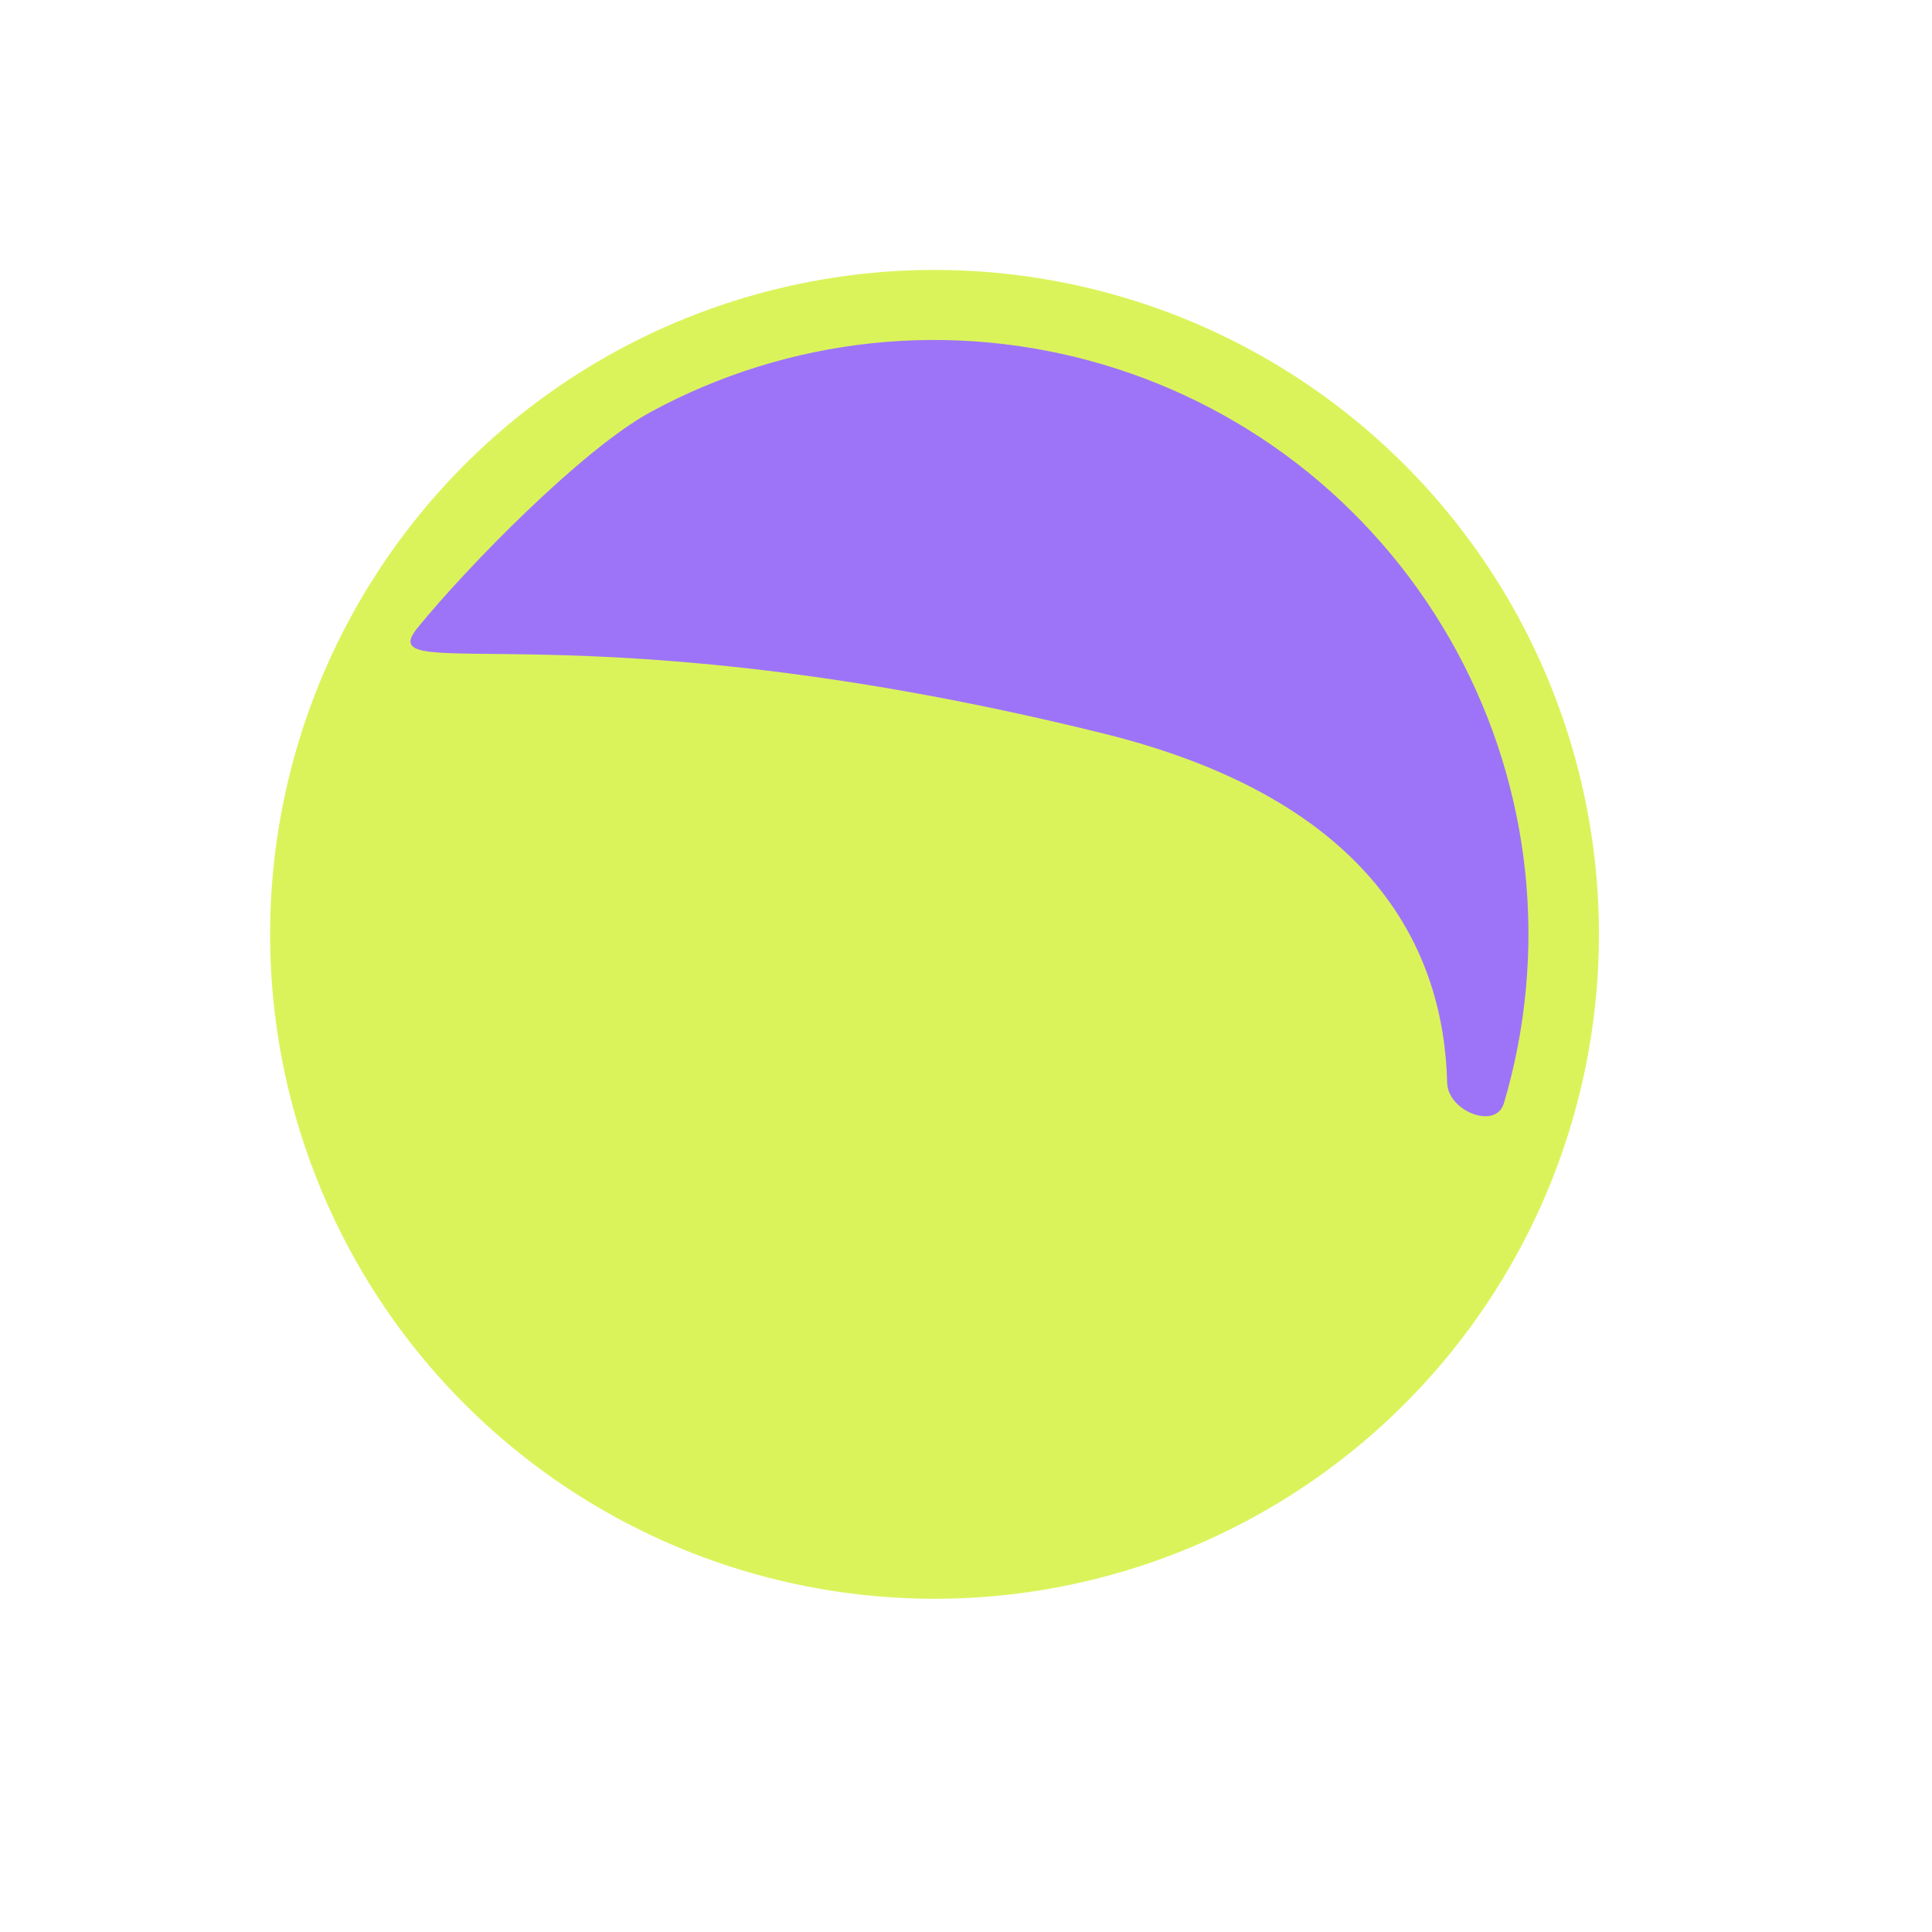
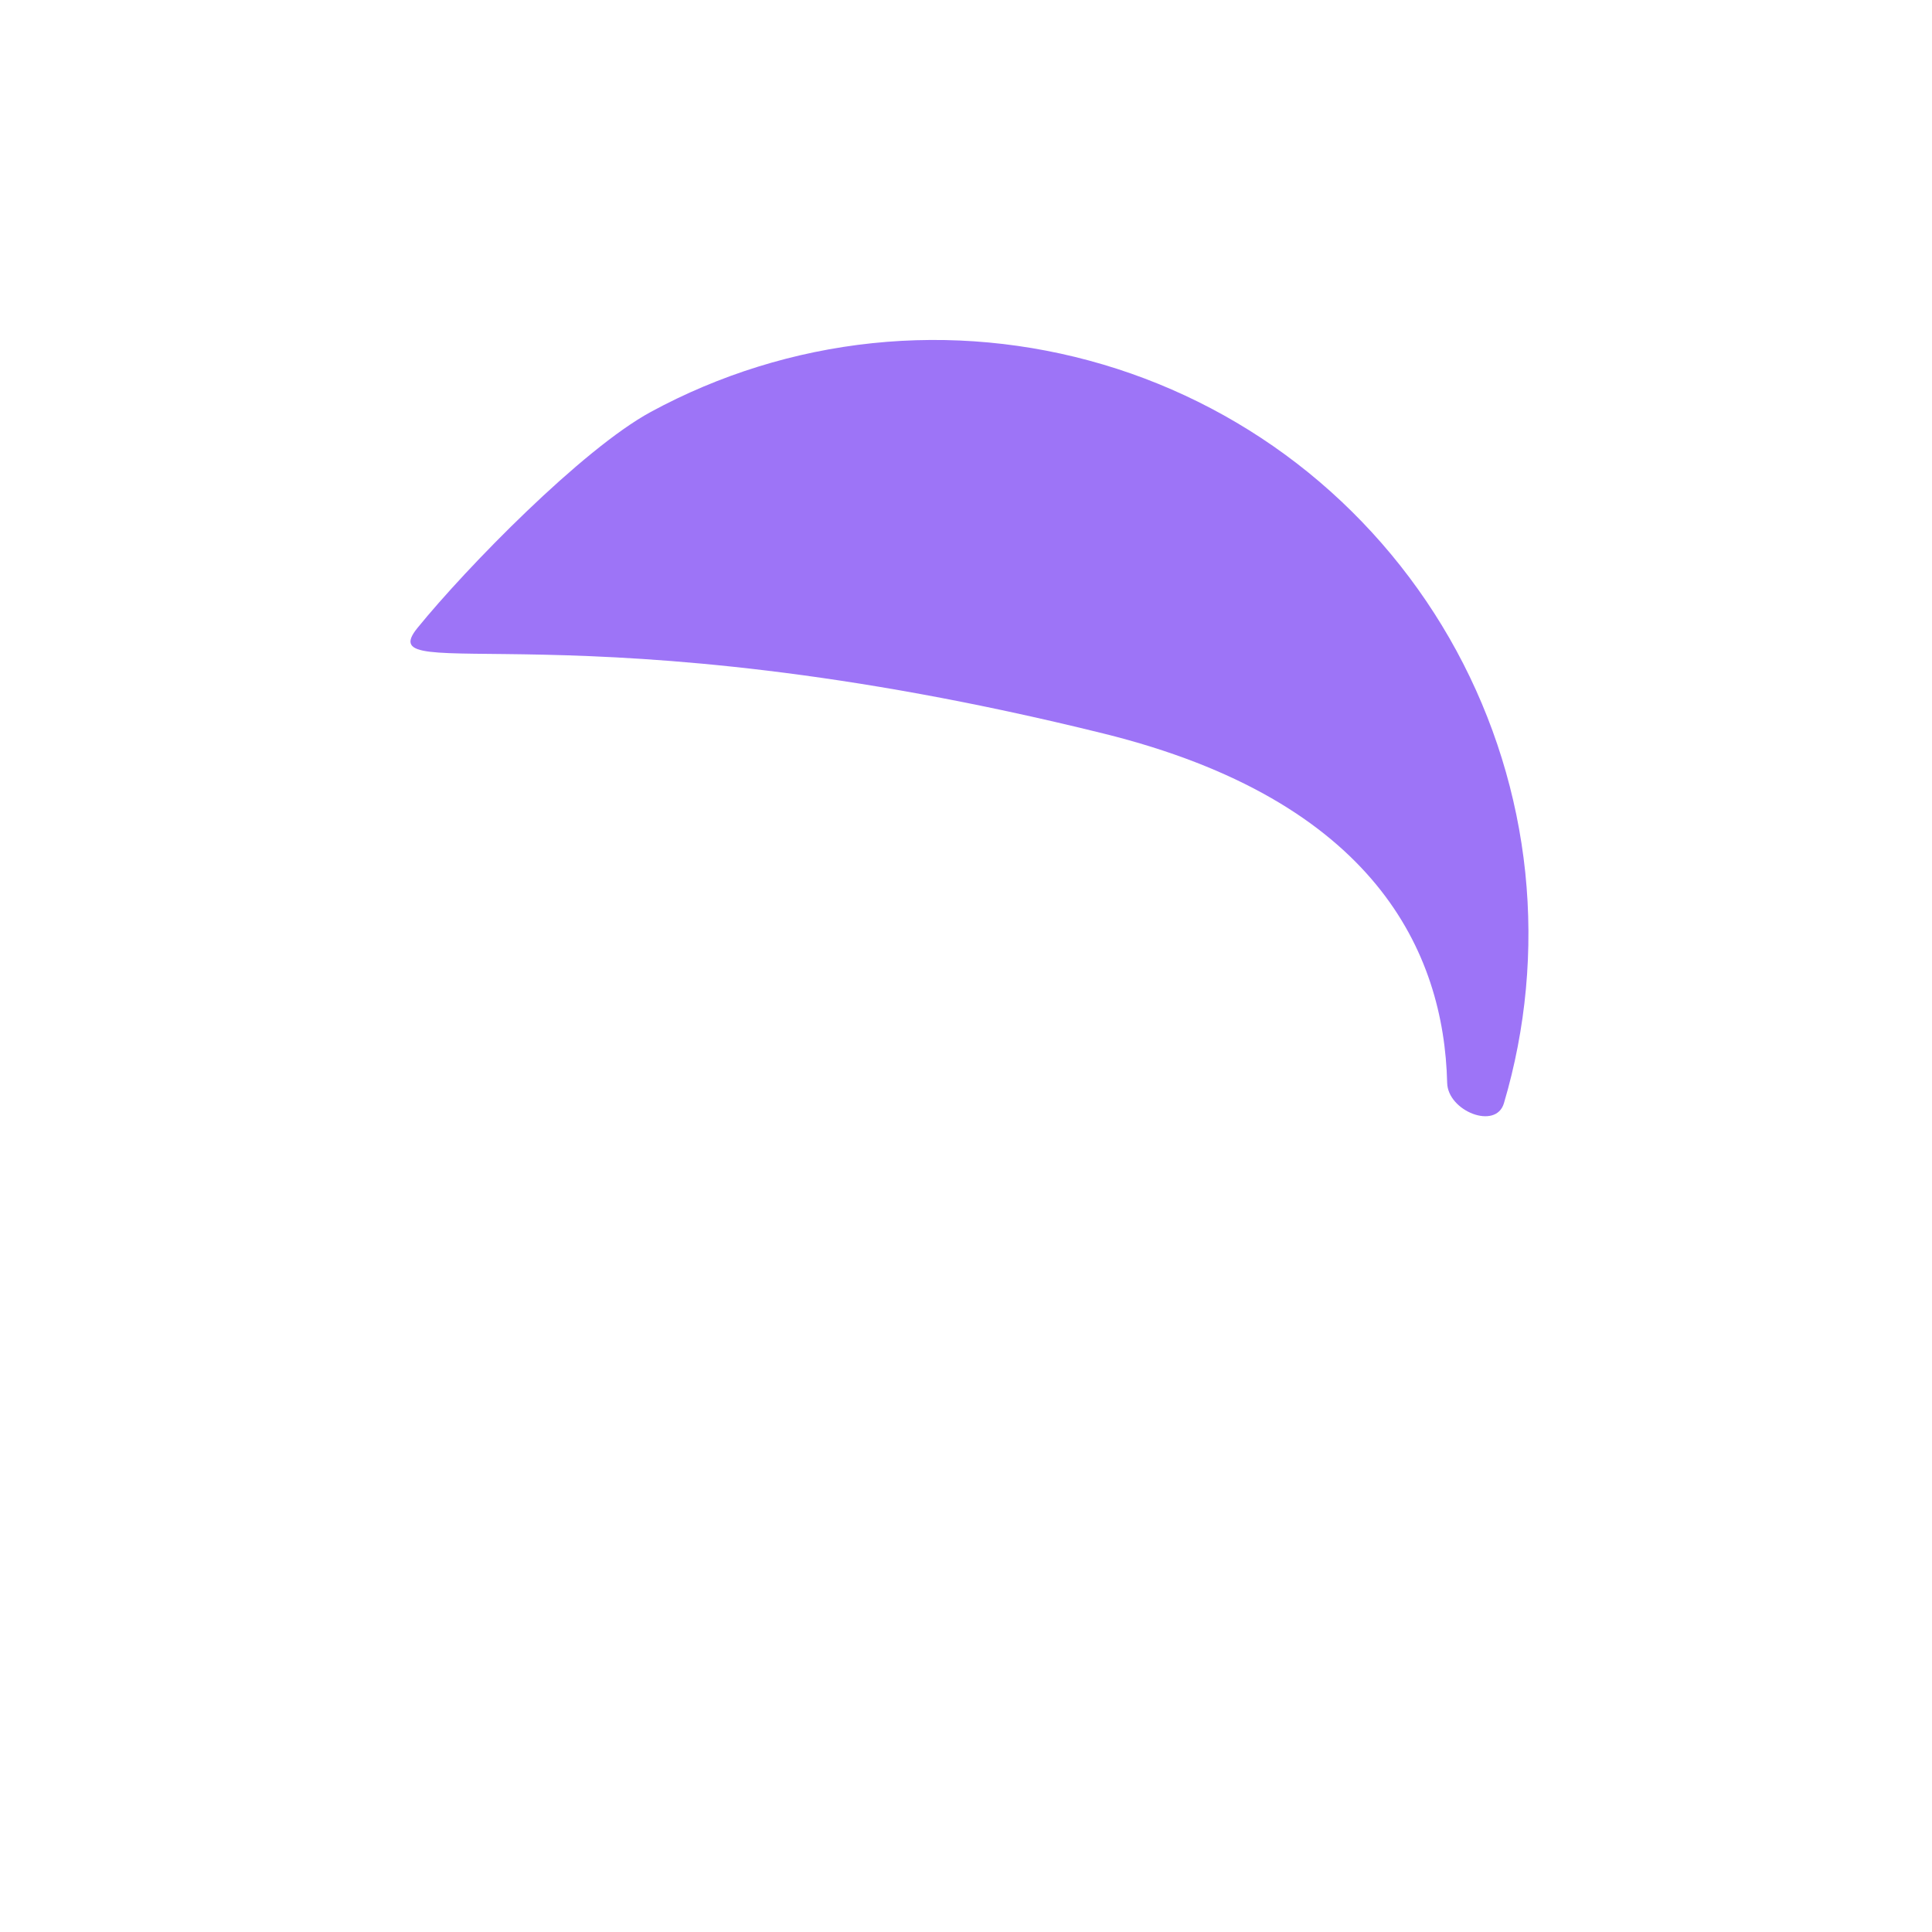
<svg xmlns="http://www.w3.org/2000/svg" width="19" height="19" viewBox="0 0 19 19" fill="none">
-   <circle cx="6.532" cy="6.532" r="6.532" transform="matrix(0.777 0.63 0.63 -0.777 0 10.149)" fill="#DBF35B" />
-   <path d="M14.232 10.65C14.239 10.927 14.711 11.115 14.79 10.85V10.85C15.008 10.114 15.079 9.343 15 8.579C14.92 7.816 14.69 7.076 14.324 6.401C13.958 5.727 13.463 5.131 12.867 4.647C12.271 4.164 11.585 3.803 10.849 3.585C10.113 3.367 9.342 3.295 8.578 3.375C7.815 3.455 7.075 3.685 6.4 4.051C5.726 4.417 4.589 5.58 4.105 6.176C3.622 6.772 5.681 5.935 10.849 7.213C13.524 7.874 14.201 9.365 14.232 10.65Z" fill="#9D74F7" />
+   <path d="M14.232 10.65C14.239 10.927 14.711 11.115 14.79 10.85V10.85C15.008 10.114 15.079 9.343 15 8.579C14.92 7.816 14.69 7.076 14.324 6.401C13.958 5.727 13.463 5.131 12.867 4.647C12.271 4.164 11.585 3.803 10.849 3.585C10.113 3.367 9.342 3.295 8.578 3.375C7.815 3.455 7.075 3.685 6.4 4.051C5.726 4.417 4.589 5.58 4.105 6.176C3.622 6.772 5.681 5.935 10.849 7.213C13.524 7.874 14.201 9.365 14.232 10.65" fill="#9D74F7" />
</svg>